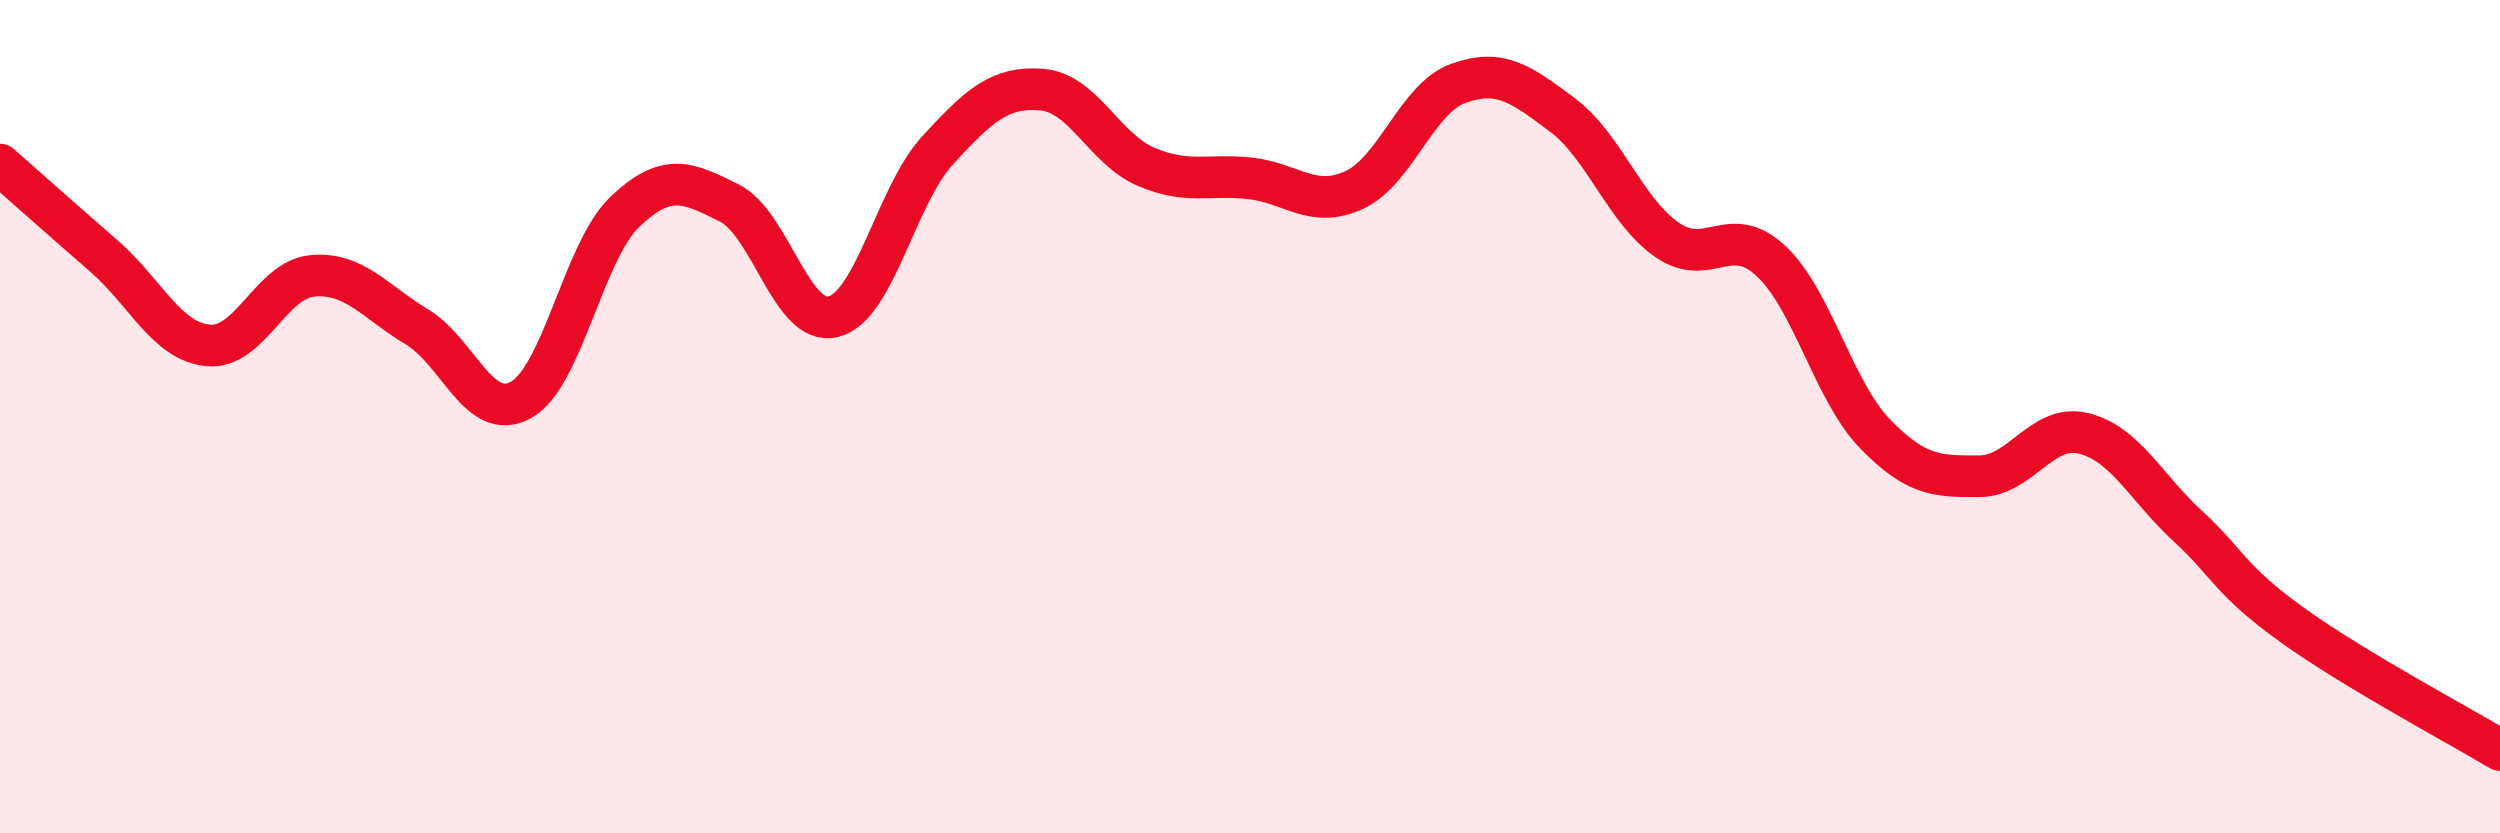
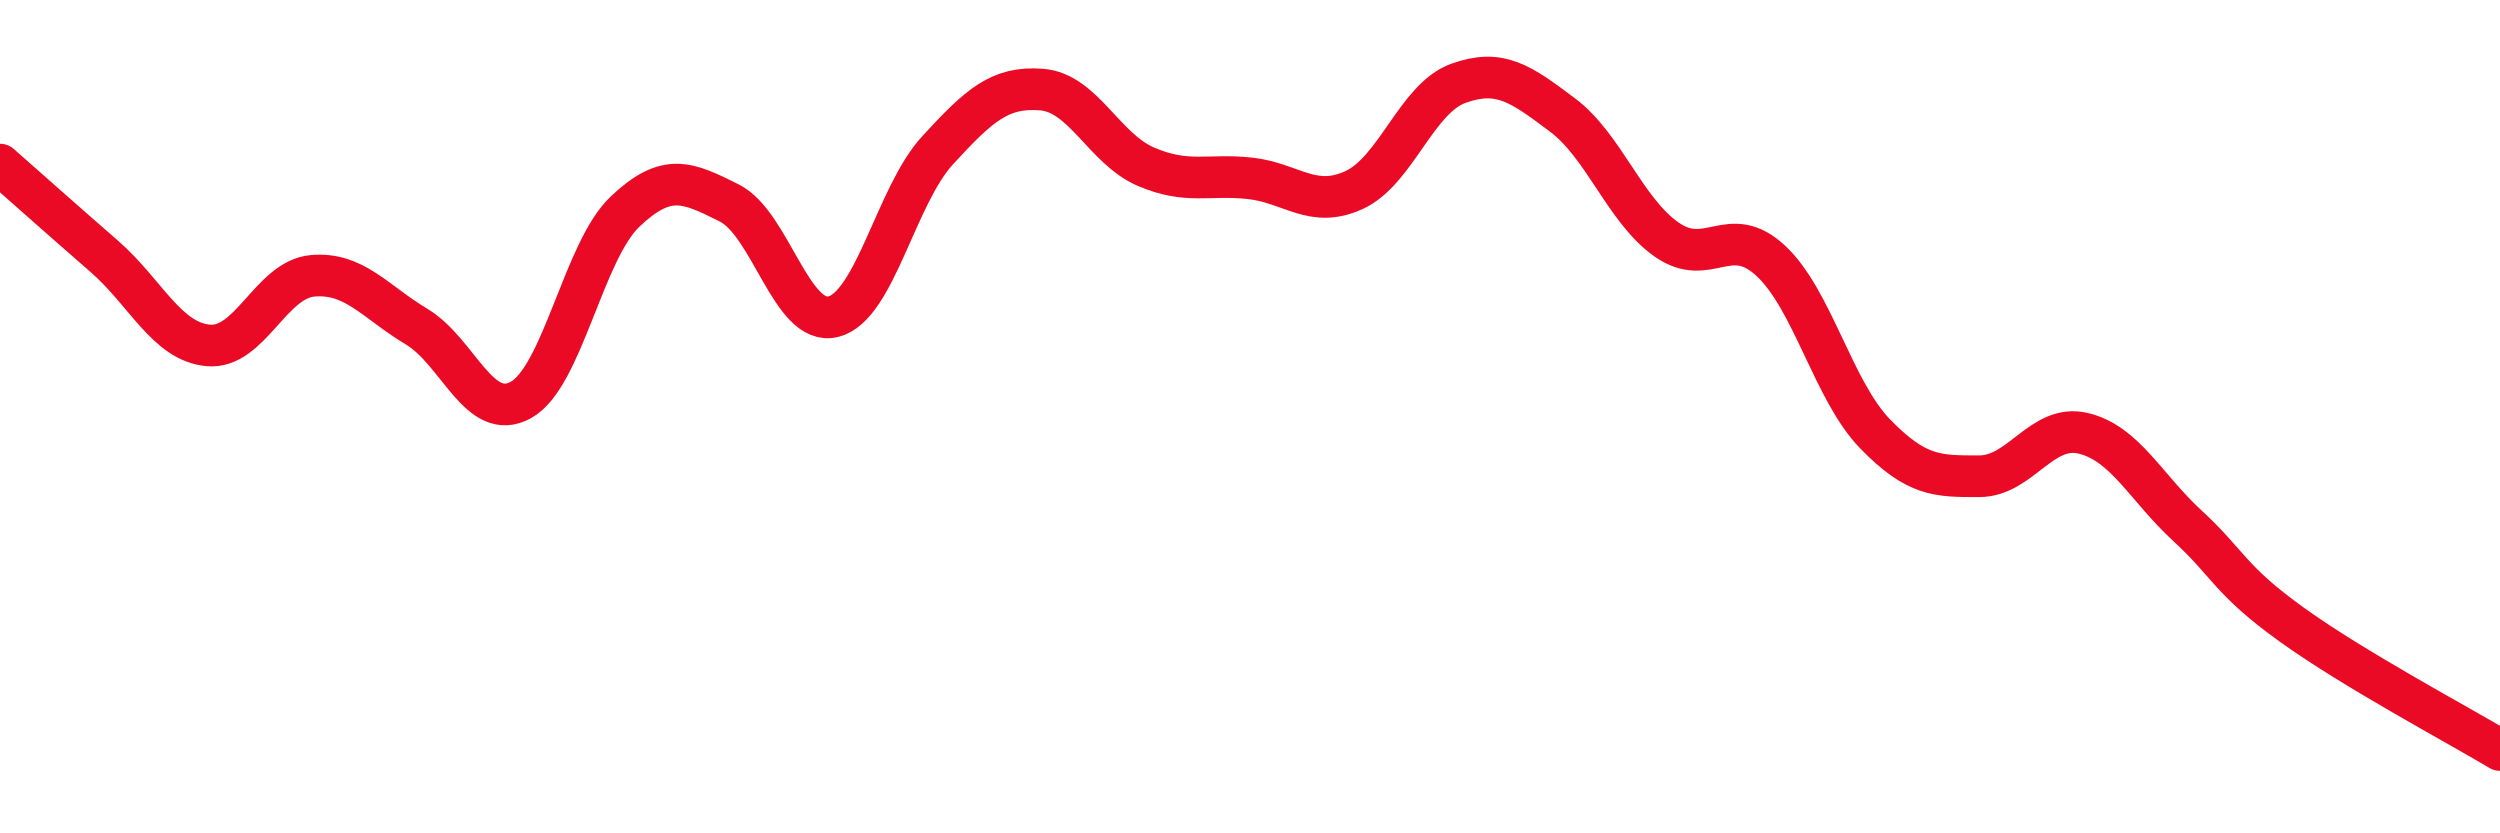
<svg xmlns="http://www.w3.org/2000/svg" width="60" height="20" viewBox="0 0 60 20">
-   <path d="M 0,3.95 C 0.5,4.39 1.5,5.28 2.5,6.15 C 3.5,7.02 4,8.2 5,8.29 C 6,8.38 6.5,6.71 7.5,6.62 C 8.5,6.53 9,7.24 10,7.84 C 11,8.44 11.5,10.15 12.5,9.6 C 13.5,9.05 14,6.03 15,5.08 C 16,4.13 16.5,4.37 17.5,4.87 C 18.5,5.37 19,7.85 20,7.6 C 21,7.35 21.5,4.7 22.5,3.61 C 23.5,2.52 24,2.07 25,2.15 C 26,2.23 26.5,3.57 27.5,4 C 28.5,4.43 29,4.17 30,4.28 C 31,4.39 31.5,5.02 32.5,4.56 C 33.5,4.1 34,2.36 35,2 C 36,1.64 36.5,2.01 37.5,2.76 C 38.5,3.51 39,5.05 40,5.75 C 41,6.45 41.5,5.33 42.5,6.26 C 43.5,7.19 44,9.38 45,10.41 C 46,11.44 46.5,11.43 47.5,11.43 C 48.5,11.43 49,10.16 50,10.4 C 51,10.64 51.5,11.7 52.5,12.62 C 53.5,13.54 53.5,13.91 55,14.99 C 56.5,16.07 59,17.4 60,18L60 20L0 20Z" fill="#EB0A25" opacity="0.1" stroke-linecap="round" stroke-linejoin="round" />
  <path d="M 0,3.95 C 0.5,4.39 1.5,5.28 2.5,6.15 C 3.5,7.02 4,8.2 5,8.29 C 6,8.38 6.5,6.71 7.5,6.62 C 8.5,6.53 9,7.24 10,7.84 C 11,8.44 11.5,10.15 12.5,9.6 C 13.5,9.05 14,6.03 15,5.08 C 16,4.13 16.5,4.37 17.5,4.87 C 18.5,5.37 19,7.85 20,7.6 C 21,7.35 21.5,4.7 22.5,3.61 C 23.5,2.52 24,2.07 25,2.15 C 26,2.23 26.5,3.57 27.5,4 C 28.5,4.43 29,4.17 30,4.28 C 31,4.39 31.5,5.02 32.5,4.56 C 33.5,4.1 34,2.36 35,2 C 36,1.64 36.5,2.01 37.5,2.76 C 38.5,3.51 39,5.05 40,5.75 C 41,6.45 41.5,5.33 42.5,6.26 C 43.5,7.19 44,9.38 45,10.41 C 46,11.44 46.5,11.43 47.5,11.43 C 48.5,11.43 49,10.16 50,10.4 C 51,10.64 51.5,11.7 52.5,12.62 C 53.5,13.54 53.5,13.91 55,14.99 C 56.5,16.07 59,17.4 60,18" stroke="#EB0A25" stroke-width="1" fill="none" stroke-linecap="round" stroke-linejoin="round" />
</svg>